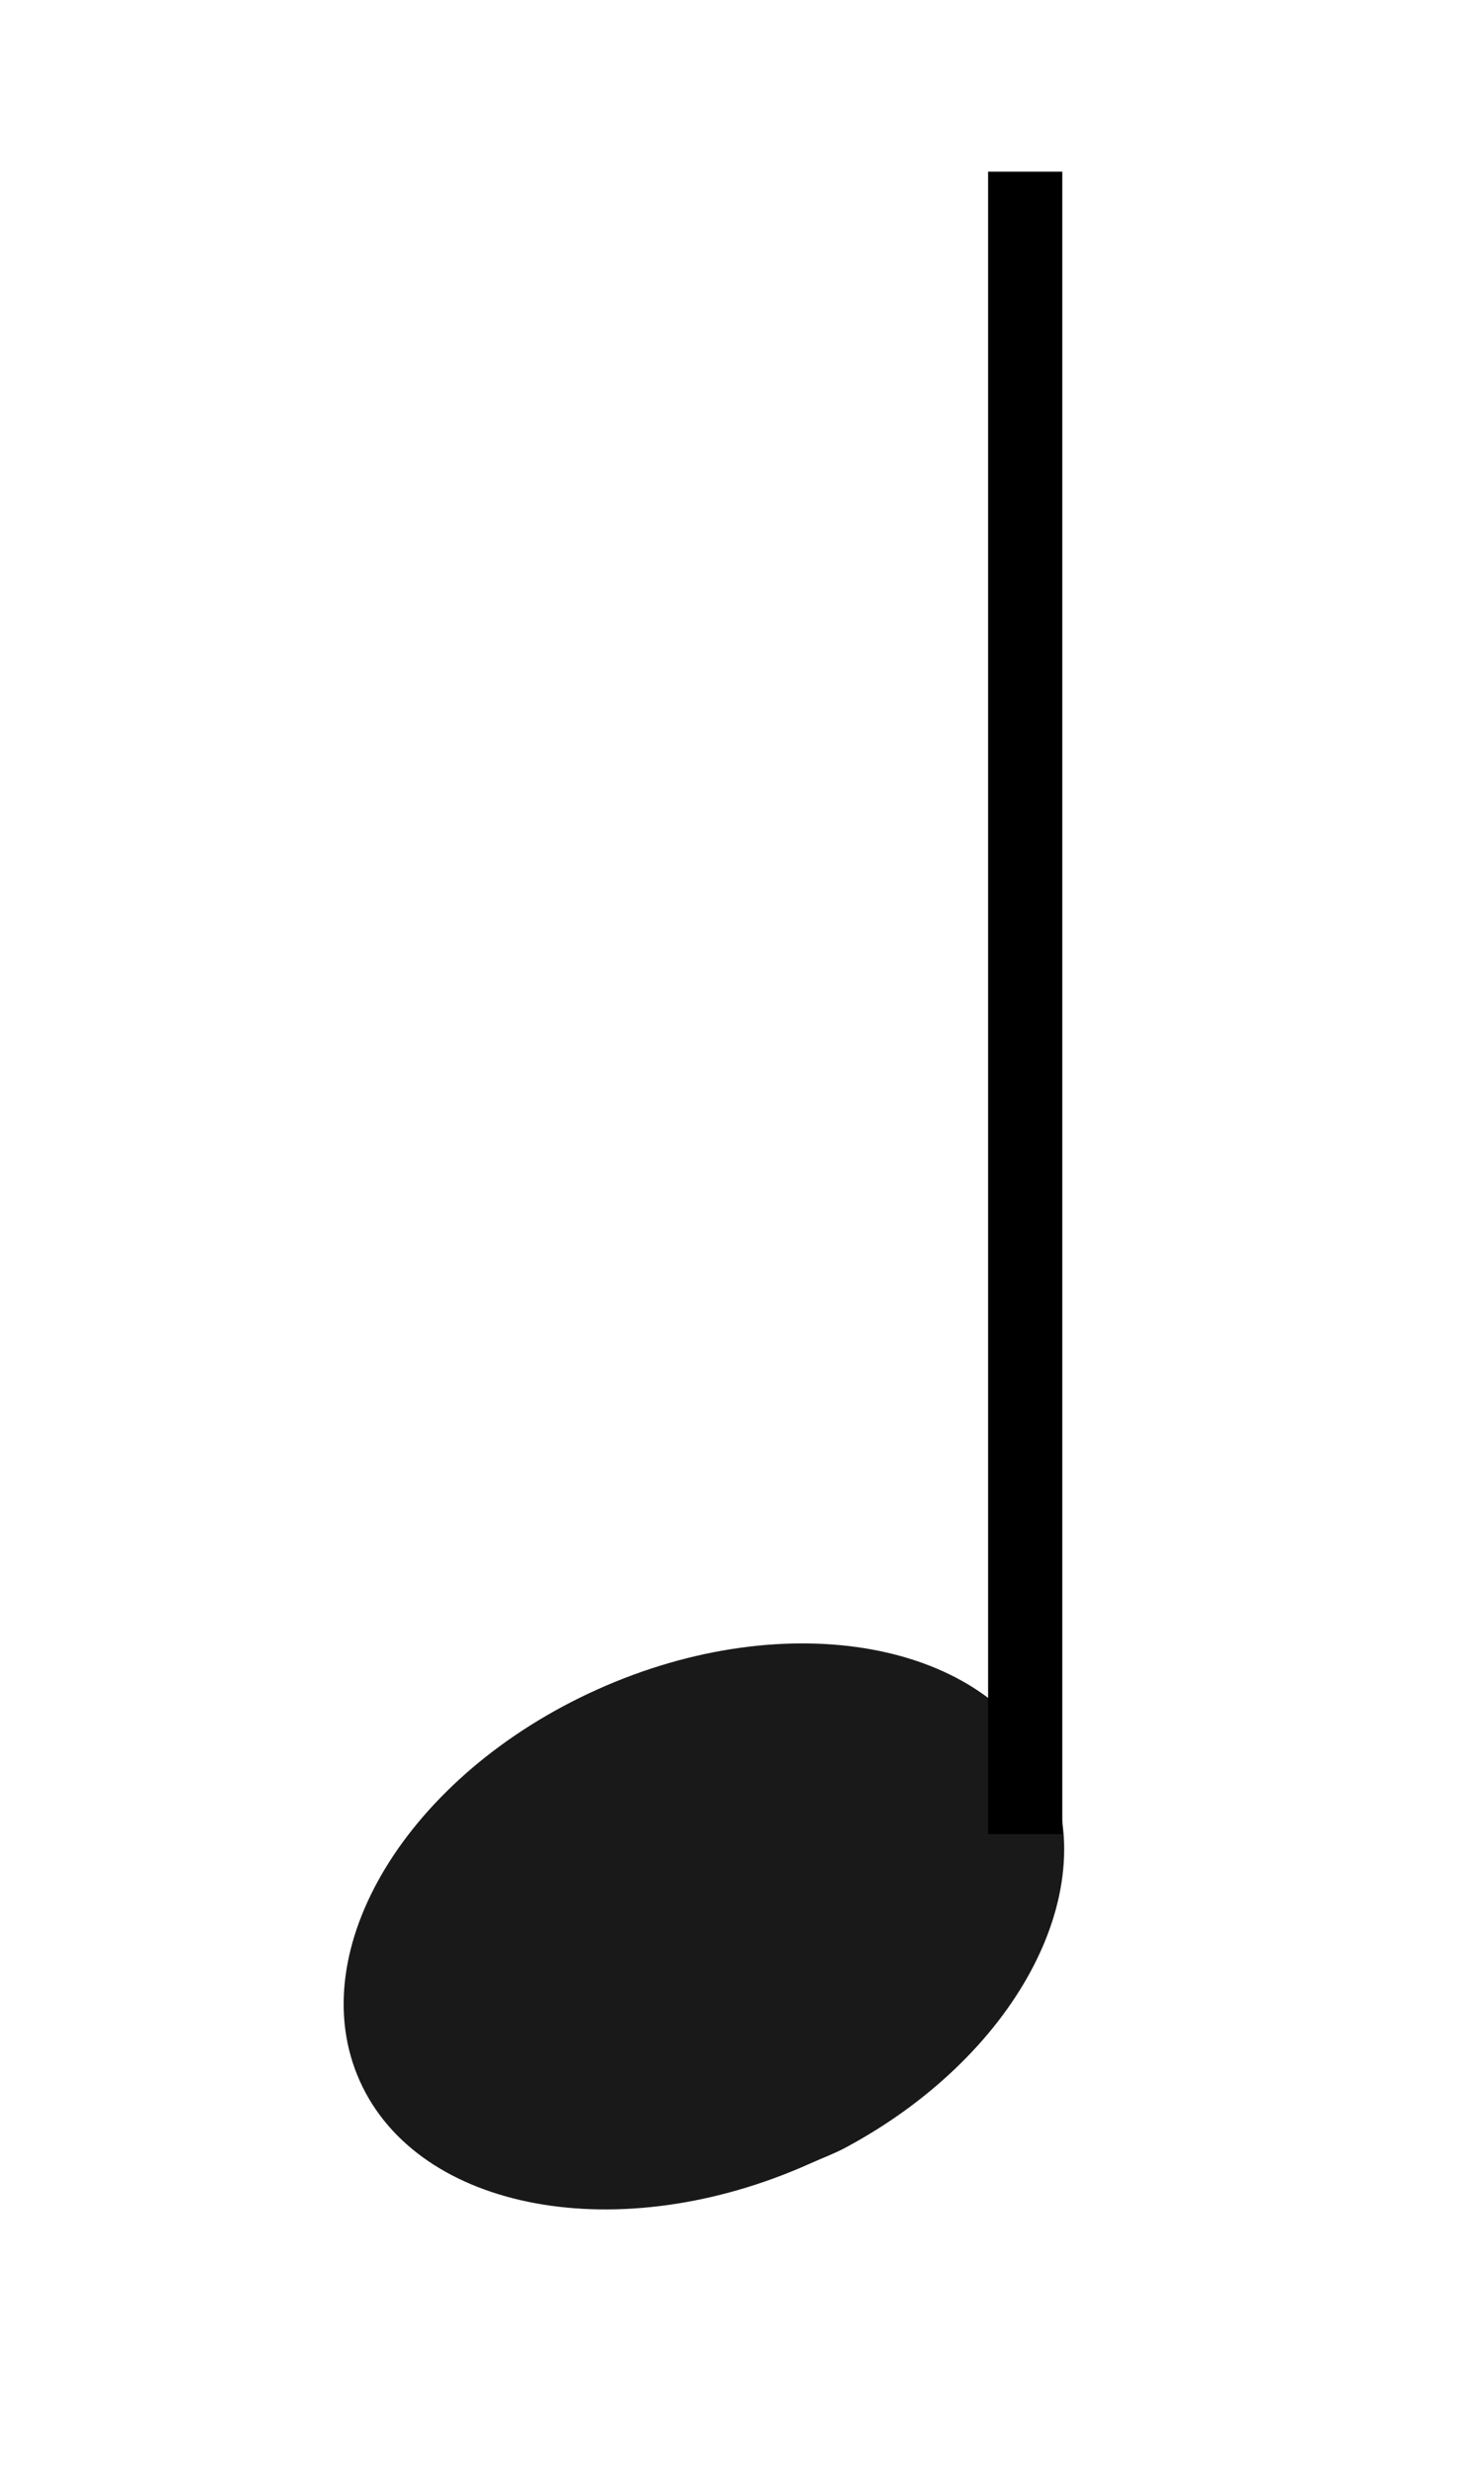
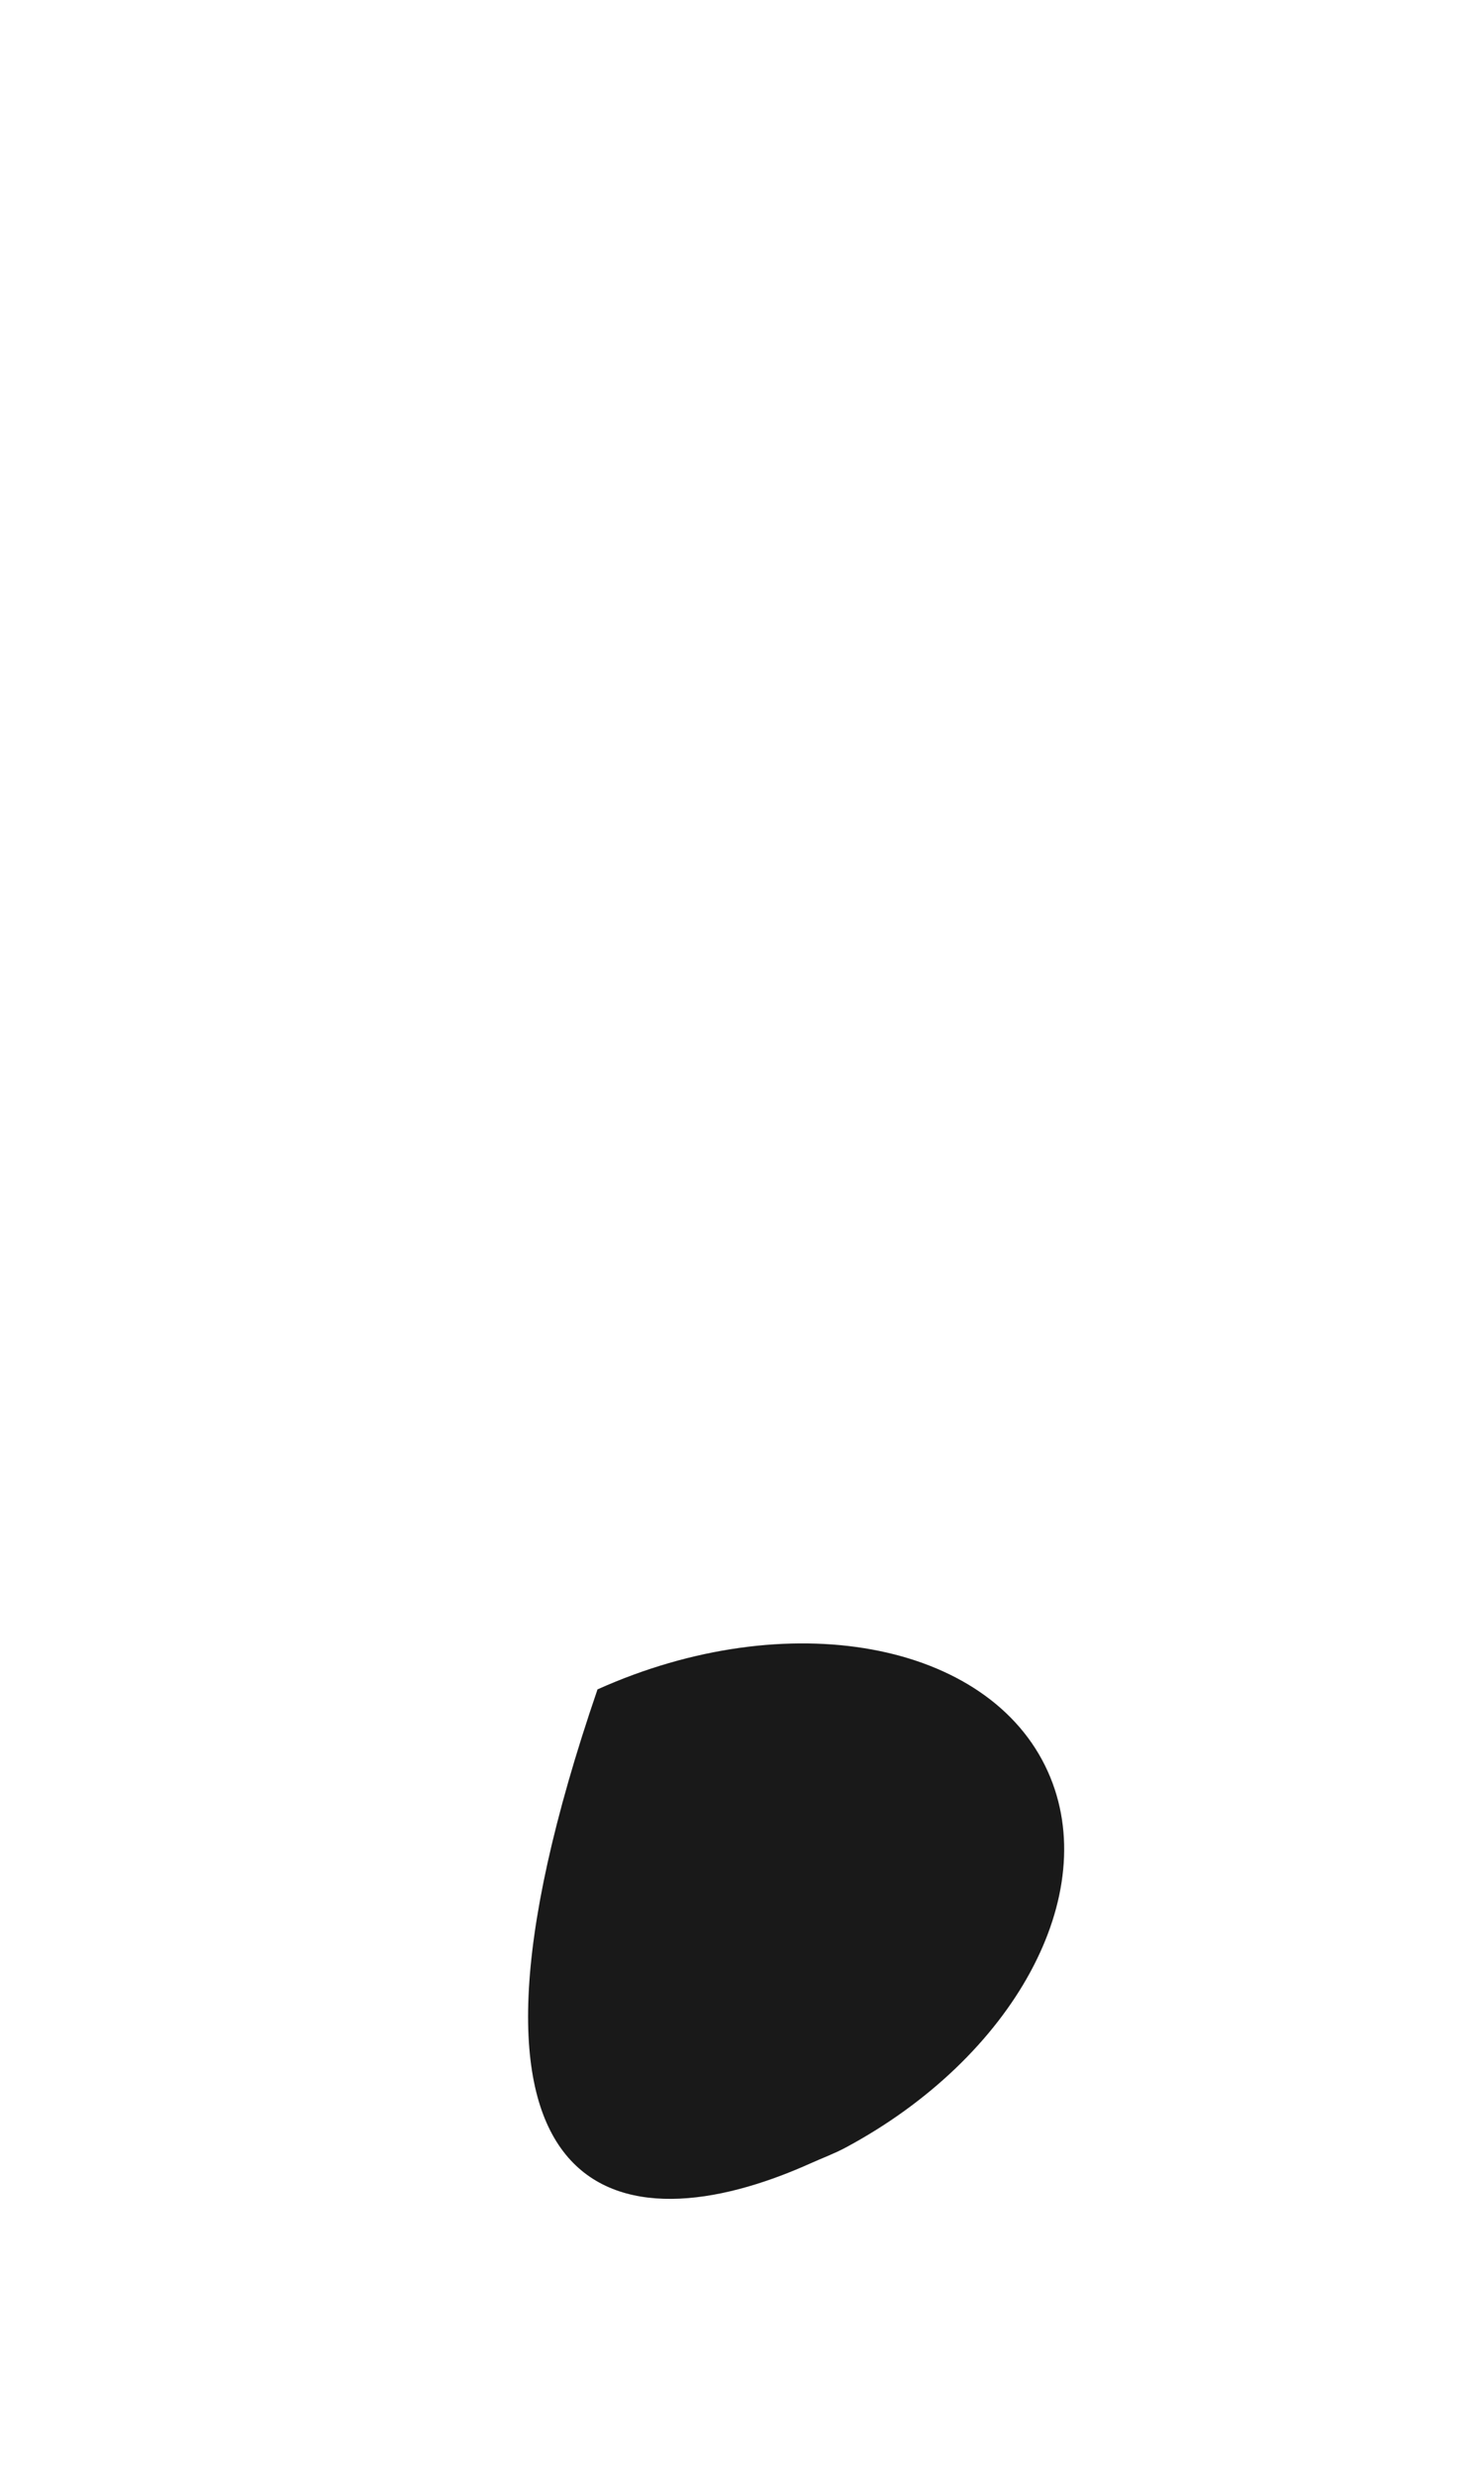
<svg xmlns="http://www.w3.org/2000/svg" version="1.0" width="30" height="50">
  <g transform="translate(-434,-6)" id="g11065">
-     <path d="M 451.093,49.39 C 454.489,47.57 456.298,44.275 455.185,41.797 C 453.998,39.153 449.918,38.407 446.079,40.132 C 442.239,41.856 440.086,45.401 441.274,48.045 C 442.461,50.688 446.541,51.434 450.38,49.71 C 450.62,49.602 450.867,49.511 451.093,49.39 z " style="opacity:0.9;fill:#000000;fill-opacity:1;fill-rule:evenodd;stroke:none;stroke-width:0.2;stroke-miterlimit:4;stroke-dashoffset:0;stroke-opacity:1" id="path11056" />
-     <path d="M 454.725,43.056 L 454.725,9.469" style="fill:none;fill-opacity:0.75;fill-rule:evenodd;stroke:#000000;stroke-width:1.5;stroke-linecap:butt;stroke-linejoin:miter;stroke-miterlimit:4;stroke-dasharray:none;stroke-opacity:1" id="path11058" />
+     <path d="M 451.093,49.39 C 454.489,47.57 456.298,44.275 455.185,41.797 C 453.998,39.153 449.918,38.407 446.079,40.132 C 442.461,50.688 446.541,51.434 450.38,49.71 C 450.62,49.602 450.867,49.511 451.093,49.39 z " style="opacity:0.9;fill:#000000;fill-opacity:1;fill-rule:evenodd;stroke:none;stroke-width:0.2;stroke-miterlimit:4;stroke-dashoffset:0;stroke-opacity:1" id="path11056" />
  </g>
</svg>